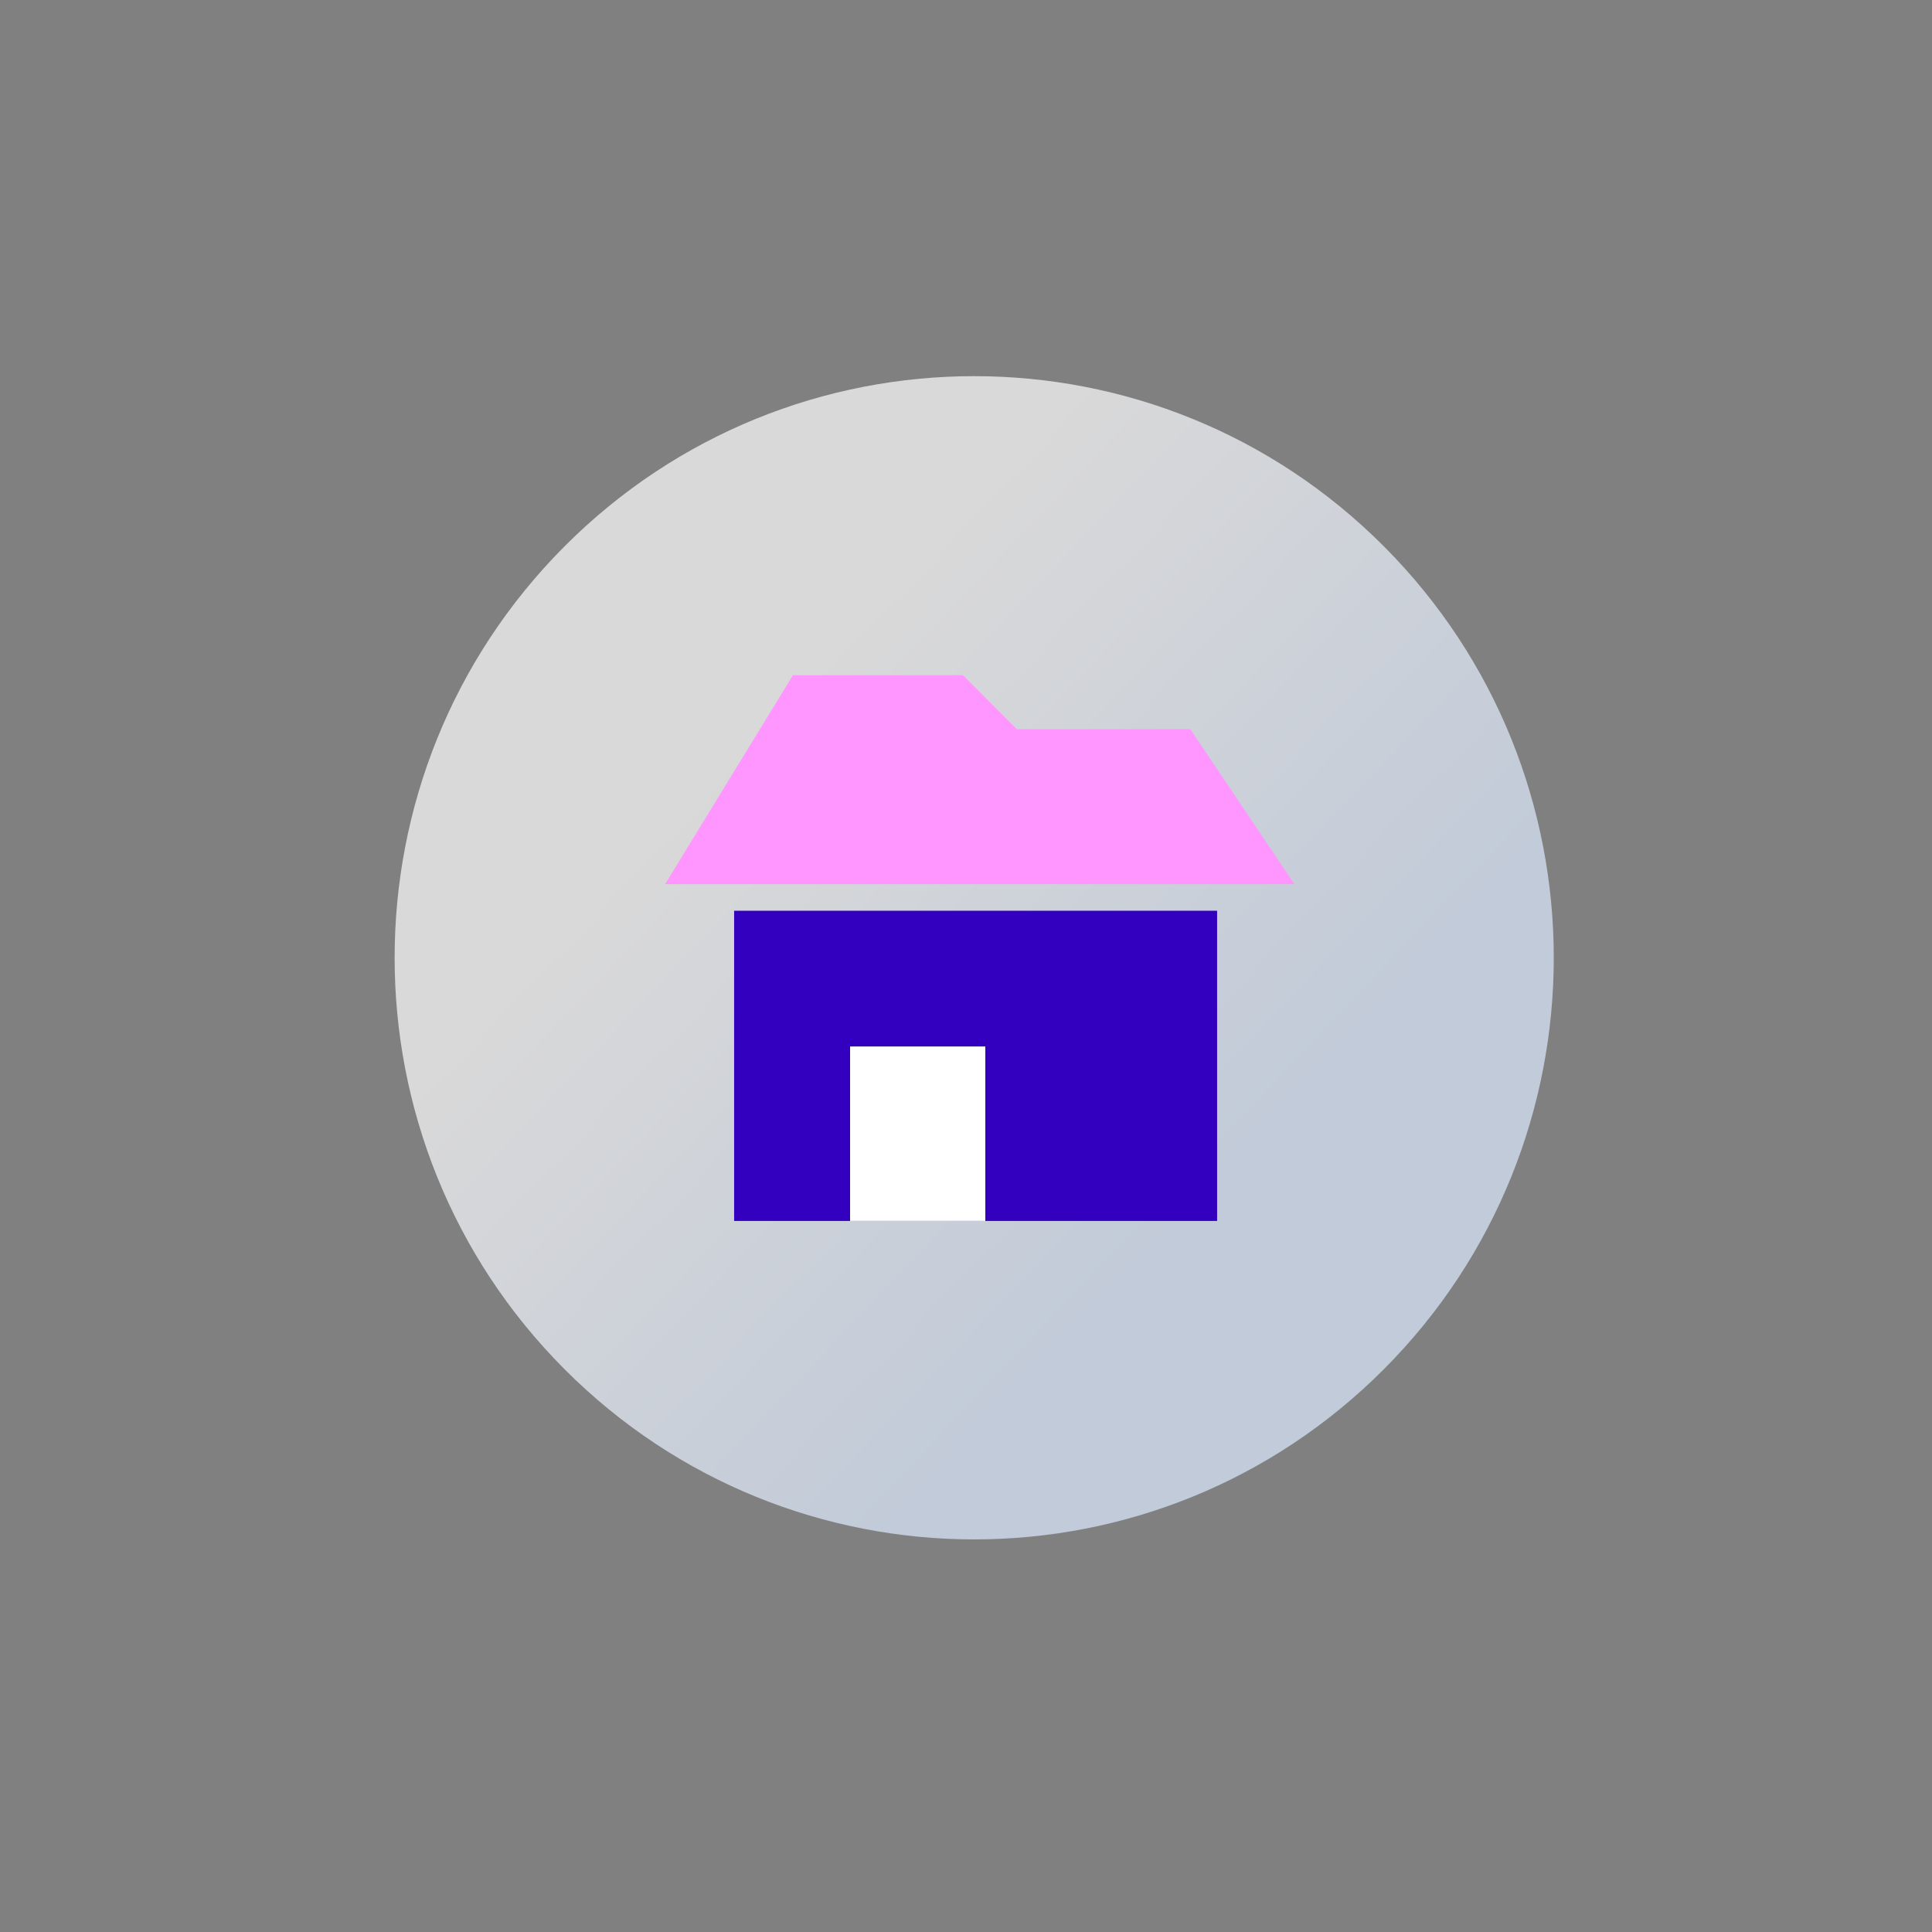
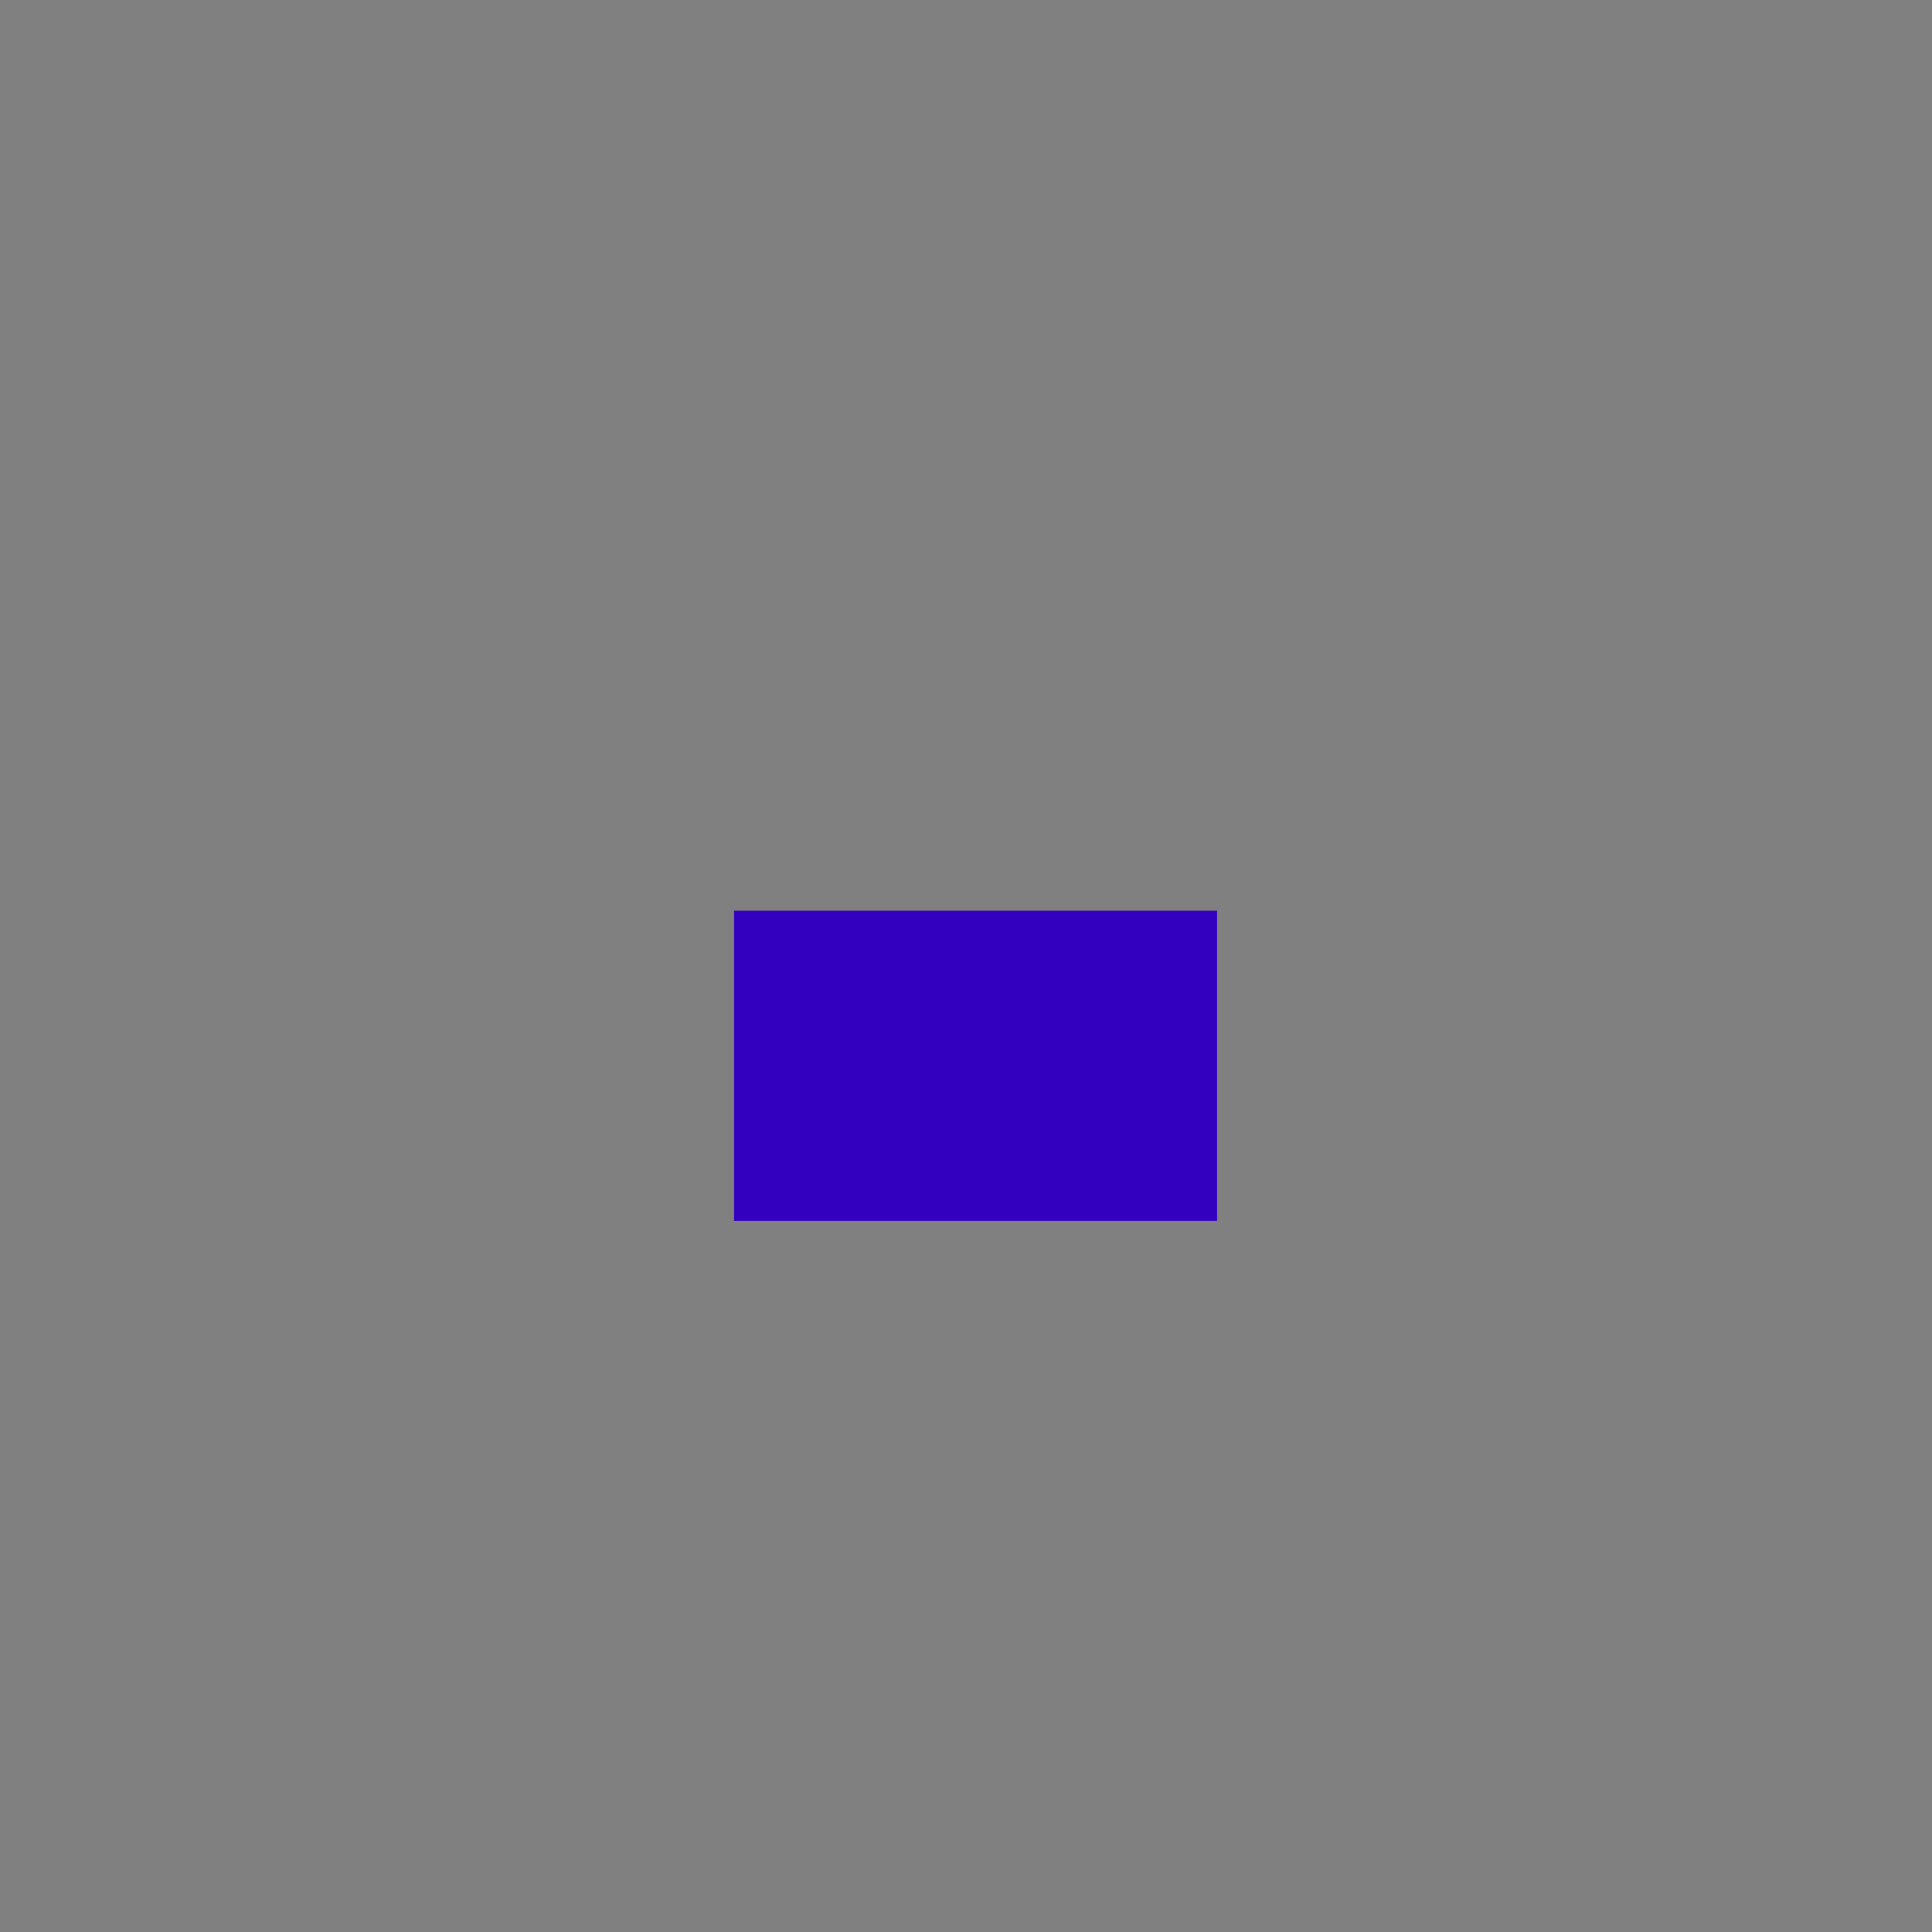
<svg xmlns="http://www.w3.org/2000/svg" width="100" height="100" viewBox="0 0 100 100" fill="none">
  <rect x="0" y="0" width="100" height="100" fill="#808080" stroke="none" />
-   <path d="M29.212 28.287C40.928 16.531 59.922 16.531 71.637 28.287C83.352 40.044 83.352 59.106 71.637 70.862C59.922 82.619 40.928 82.619 29.212 70.862C17.497 59.106 17.497 40.044 29.212 28.287Z" fill="url(#paint0_linear_572_5752)" fill-opacity="0.7" />
  <path d="M62.997 47.14H37.998V63.196H62.997V47.14Z" fill="#3200BE" />
-   <path d="M51 54.165H44V63.196H51V54.165Z" fill="white" />
-   <path d="M34.425 45.764H67.001L61.612 37.744H52.629L49.845 34.95H41.042L34.425 45.764Z" fill="#FF96FF" />
  <defs>
    <linearGradient id="paint0_linear_572_5752" x1="64.172" y1="61.398" x2="39.615" y2="38.106" gradientUnits="userSpaceOnUse">
      <stop stop-color="#DEEBFF" />
      <stop offset="1" stop-color="white" />
    </linearGradient>
  </defs>
</svg>